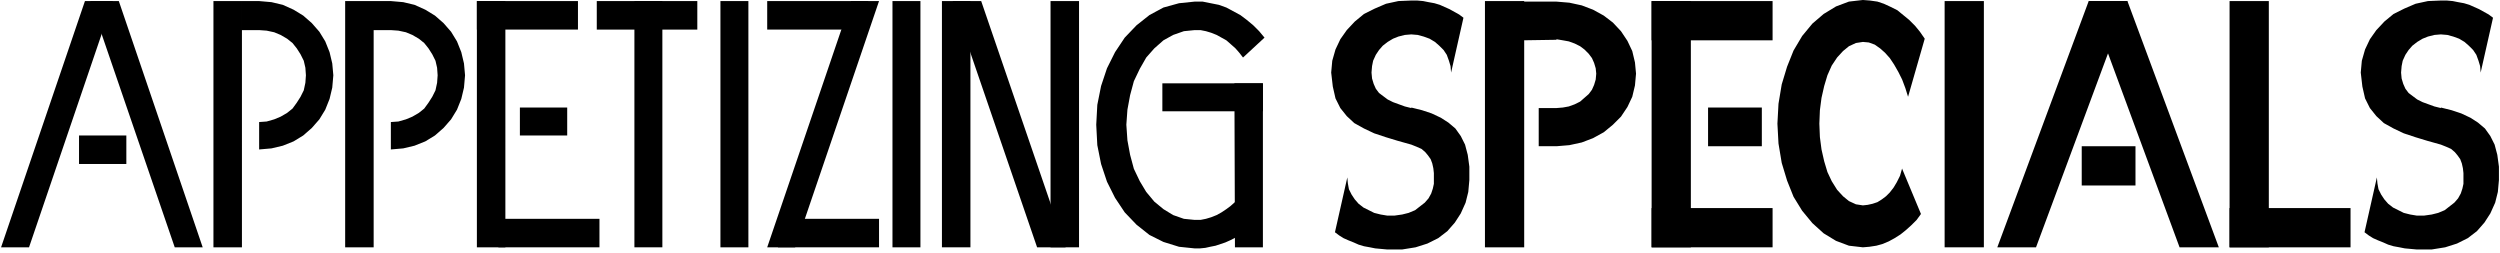
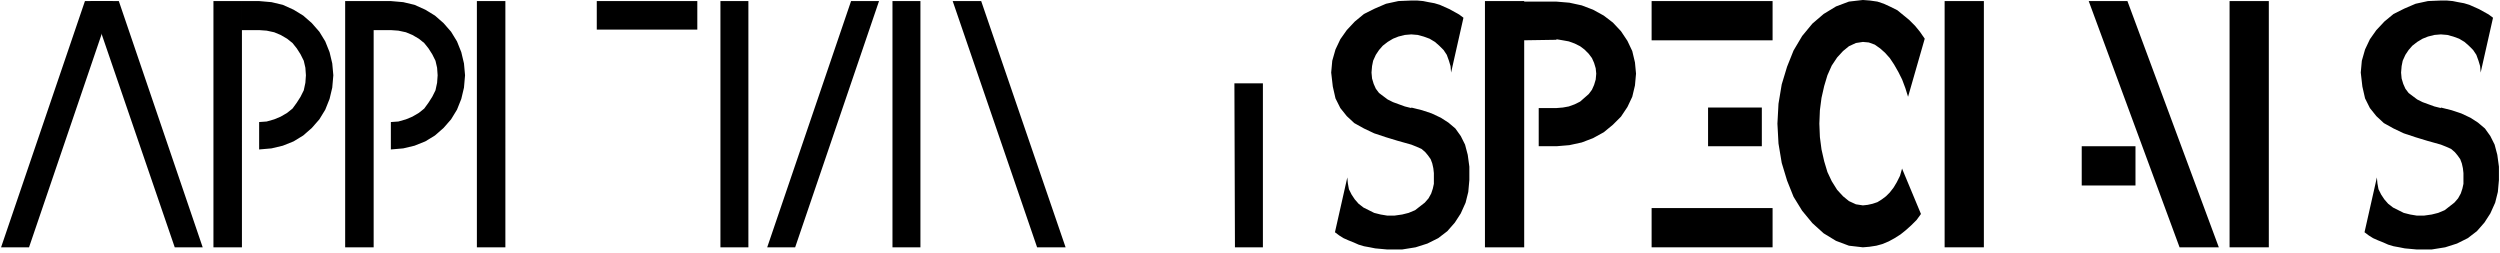
<svg xmlns="http://www.w3.org/2000/svg" fill-rule="evenodd" height="62.667" preserveAspectRatio="none" stroke-linecap="round" viewBox="0 0 4650 470" width="620">
  <style>.pen1{stroke:none}.brush2{fill:#000}</style>
  <path class="pen1 brush2" fill-rule="nonzero" d="M397 2v458h53V2h-53zm85 276 23-2 21-5 20-8 18-11 16-14 14-16 11-18 8-20 5-21 2-23-2-22-5-21-8-20-11-18-14-16-16-14-18-11-20-9-21-5-23-2h-32v54h32l14 1 14 3 12 5 12 7 10 8 8 10 7 11 6 12 3 13 1 14-1 14-3 14-6 12-7 11-8 11-10 8-12 7-12 5-14 4-14 1v51zM642 2v458h53V2h-53zm85 276 23-2 21-5 20-8 18-11 16-14 14-16 11-18 8-20 5-21 2-23-2-22-5-21-8-20-11-18-14-16-16-14-18-11-20-9-21-5-23-2h-32v54h32l14 1 14 3 12 5 12 7 10 8 8 10 7 11 6 12 3 13 1 14-1 14-3 14-6 12-7 11-8 11-10 8-12 7-12 5-14 4-14 1v51zM1340 2v458h52V2h-52zm320 0v458h52V2h-52zM887 2v458h53V2h-53z" />
-   <path class="pen1 brush2" fill-rule="nonzero" d="M1115 407H927v53h188v-53zM1075 2H887v53h188V2zm-20 198h-88v52h88v-52zm-820 52h-88v53h88v-53zM1180 2v458h52V2h-52z" />
  <path class="pen1 brush2" fill-rule="nonzero" d="M1297 2h-187v53h187V2zM168 2l157 458h52L221 2h-53z" />
  <path class="pen1 brush2" fill-rule="nonzero" d="M210 2 54 460H2L158 2h53zm1425 0-156 458h-52L1583 2h53z" />
-   <path class="pen1 brush2" fill-rule="nonzero" d="M1615 2h-188v53h188V2zm20 405h-188v53h188v-53zM1752 2v458h53V2h-53zm202 0v458h53V2h-53z" />
  <path class="pen1 brush2" fill-rule="nonzero" d="m1772 2 157 458h53L1825 2h-53zm524 153 1 305h52V155h-52z" />
-   <path class="pen1 brush2" fill-rule="nonzero" d="M2349 155h-187v52h187v-52z" />
-   <path class="pen1 brush2" fill-rule="nonzero" d="m2312 357-7 10-7 8-9 8-8 6-9 6-9 5-10 4-10 3-10 2h-11l-20-2-20-7-18-11-17-14-15-18-12-20-11-23-7-26-5-27-2-29 2-28 5-27 7-26 11-23 12-21 15-17 17-15 18-10 20-7 20-2h11l10 2 10 3 10 4 9 5 9 5 8 7 9 8 7 8 7 9 40-37-10-12-11-11-12-10-12-9-13-7-13-7-14-5-15-3-15-3h-15l-29 3-29 8-26 14-24 19-22 23-18 27-15 30-11 33-7 35-2 37 2 38 7 35 11 33 15 30 18 27 22 23 24 19 26 13 29 9 29 3h10l10-1 9-2 10-2 9-3 9-3 9-4 8-4 8-5 9-5-1-76zm833 103V2h-73v458h73z" />
  <path class="pen1 brush2" fill-rule="nonzero" d="M3297 2h-225v73h225V2zm0 385h-225v73h225v-73zm-20-187h-100v72h100v-72zm695 72h-100v73h100v-73zm-282 188V2h-73v458h73zm530 0V2h-73v458h73z" />
-   <path class="pen1 brush2" fill-rule="nonzero" d="M4372 387h-225v73h225v-73zm-585 73L3957 2h-72l-170 458h72z" />
  <path class="pen1 brush2" fill-rule="nonzero" d="M4054 460 3885 2h72l170 458h-72zm-516-147-4 14-6 12-6 10-7 9-7 7-8 6-8 5-9 3-9 2-9 1-13-2-13-6-11-9-11-12-10-16-8-17-6-20-5-22-3-23-1-25 1-25 3-23 5-22 6-20 8-18 10-15 11-12 11-9 13-6 13-2 11 1 11 4 10 7 9 8 9 10 8 12 8 14 7 14 6 16 5 16 31-108-9-13-9-11-11-11-11-9-11-9-12-6-13-6-12-4-14-2-13-1-26 3-24 9-23 14-21 18-19 23-16 27-12 30-10 33-6 36-2 37 2 37 6 36 10 33 12 30 16 26 19 23 21 19 23 14 24 9 26 3 12-1 13-2 11-3 12-5 11-6 11-7 10-8 10-9 10-10 8-11-35-84zm-703 147V2h-73v458h73z" />
  <path class="pen1 brush2" fill-rule="nonzero" d="m2895 73 12 2 11 2 11 4 10 5 8 6 8 8 6 8 4 9 3 10 1 10-1 11-3 10-4 9-6 8-8 7-8 7-10 5-11 4-11 2-12 1h-33v71h33l24-2 23-5 21-8 20-11 17-14 15-15 12-18 9-19 5-21 2-22-2-21-5-21-9-19-12-18-15-16-17-13-20-11-21-8-23-5-24-2h-65v72l65-1zm1645 127 20 5 18 6 17 8 14 9 13 11 10 14 8 16 5 19 3 22v25l-2 22-5 20-9 20-11 17-14 16-17 13-20 10-22 7-25 4h-28l-11-1-11-1-10-2-11-2-10-3-9-4-10-4-9-4-8-5-8-6 23-102 1 11 2 11 5 10 6 9 7 8 9 7 10 5 10 5 12 3 12 2h14l14-2 12-3 12-5 9-7 9-7 7-8 5-9 3-9 2-9v-20l-1-9-2-9-3-8-5-7-5-6-7-6-9-4-10-4-25-7-23-7-21-7-19-9-18-10-14-13-12-15-9-18-5-22-3-26 2-22 6-21 9-19 12-17 15-16 17-14 20-10 21-9 23-5 24-1h11l11 1 10 2 11 2 10 3 9 4 9 4 9 5 9 5 8 6-23 102-1-12-3-10-4-11-6-9-8-8-8-7-10-6-11-4-11-3-12-1-12 1-12 3-10 4-10 6-9 7-7 8-6 9-5 11-2 10-1 12 1 11 3 10 4 9 6 8 8 6 8 6 10 5 11 4 11 4 12 3zm-1915 0 20 5 18 6 17 8 14 9 13 11 10 14 8 16 5 19 3 22v25l-2 22-5 20-9 20-11 17-14 16-17 13-20 10-22 7-25 4h-28l-11-1-11-1-10-2-11-2-10-3-9-4-10-4-9-4-8-5-8-6 23-102 1 11 2 11 5 10 6 9 7 8 9 7 10 5 10 5 12 3 12 2h14l14-2 12-3 12-5 9-7 9-7 7-8 5-9 3-9 2-9v-20l-1-9-2-9-3-8-5-7-5-6-7-6-9-4-10-4-25-7-23-7-21-7-19-9-18-10-14-13-12-15-9-18-5-22-3-26 2-22 6-21 9-19 12-17 15-16 17-14 20-10 21-9 23-5 24-1h11l11 1 10 2 11 2 10 3 9 4 9 4 9 5 9 5 8 6-23 102-1-12-3-10-4-11-6-9-8-8-8-7-10-6-11-4-11-3-12-1-12 1-12 3-10 4-10 6-9 7-7 8-6 9-5 11-2 10-1 12 1 11 3 10 4 9 6 8 8 6 8 6 10 5 11 4 11 4 12 3z" />
</svg>